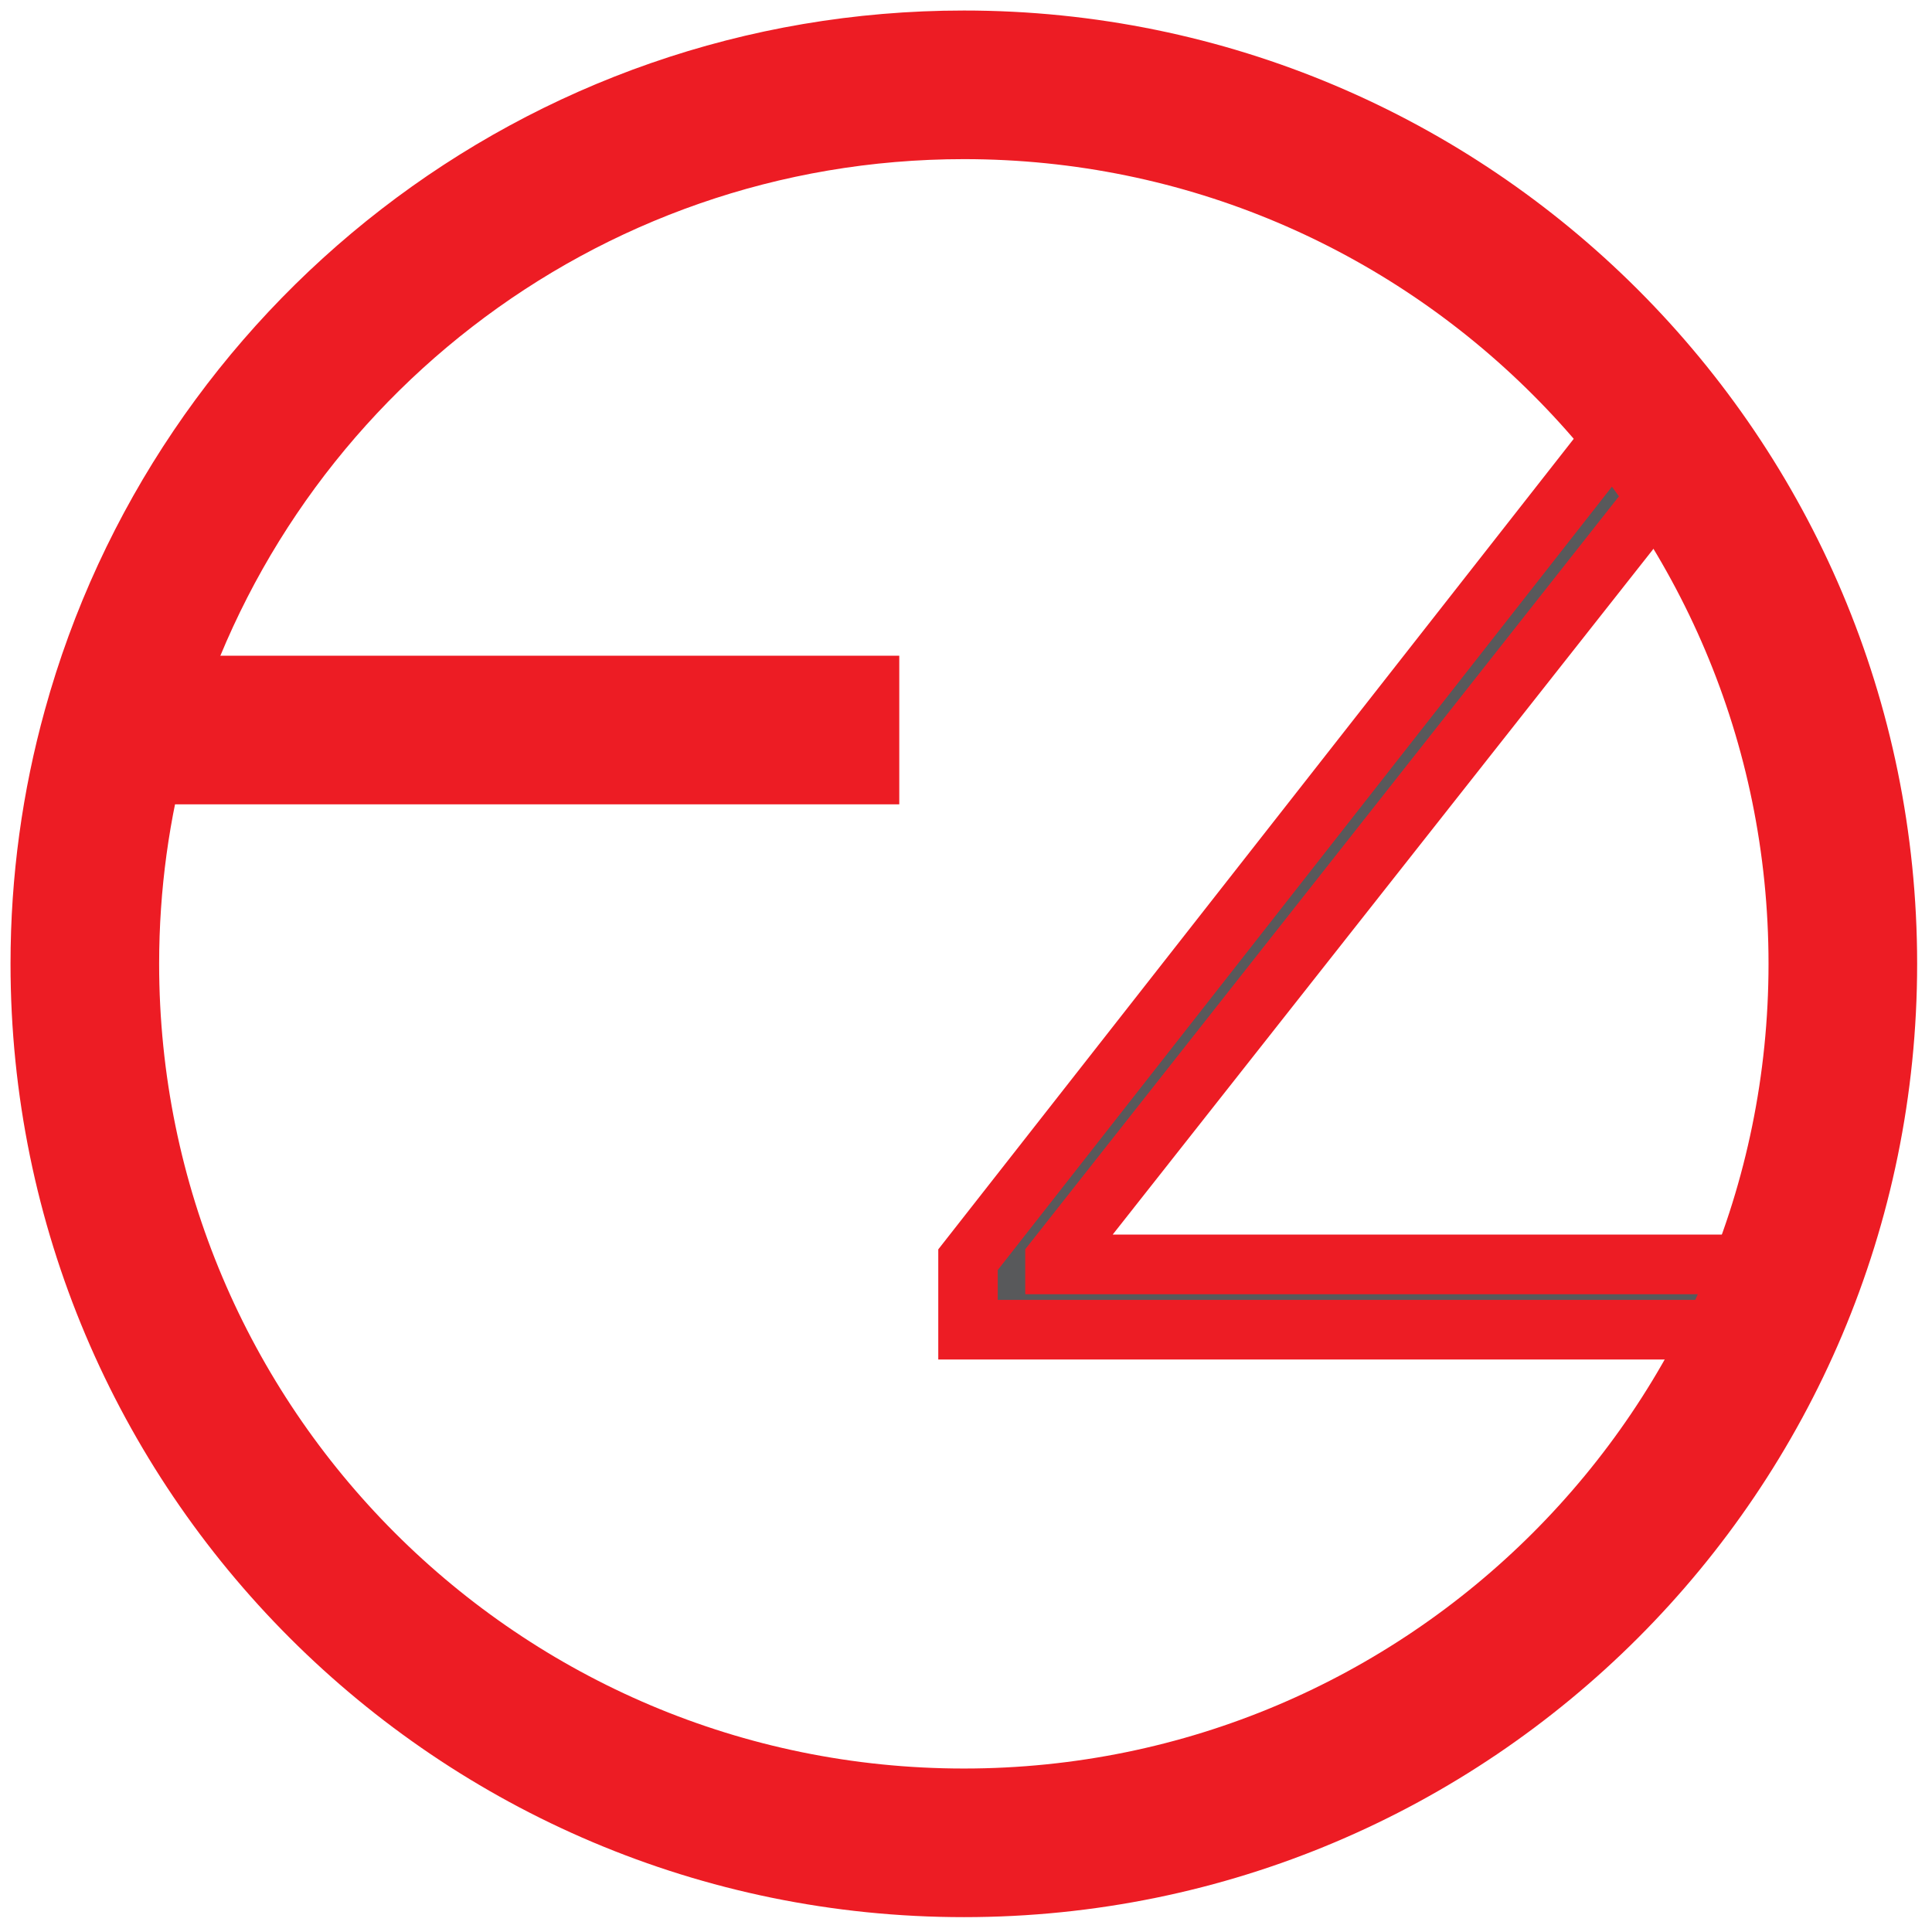
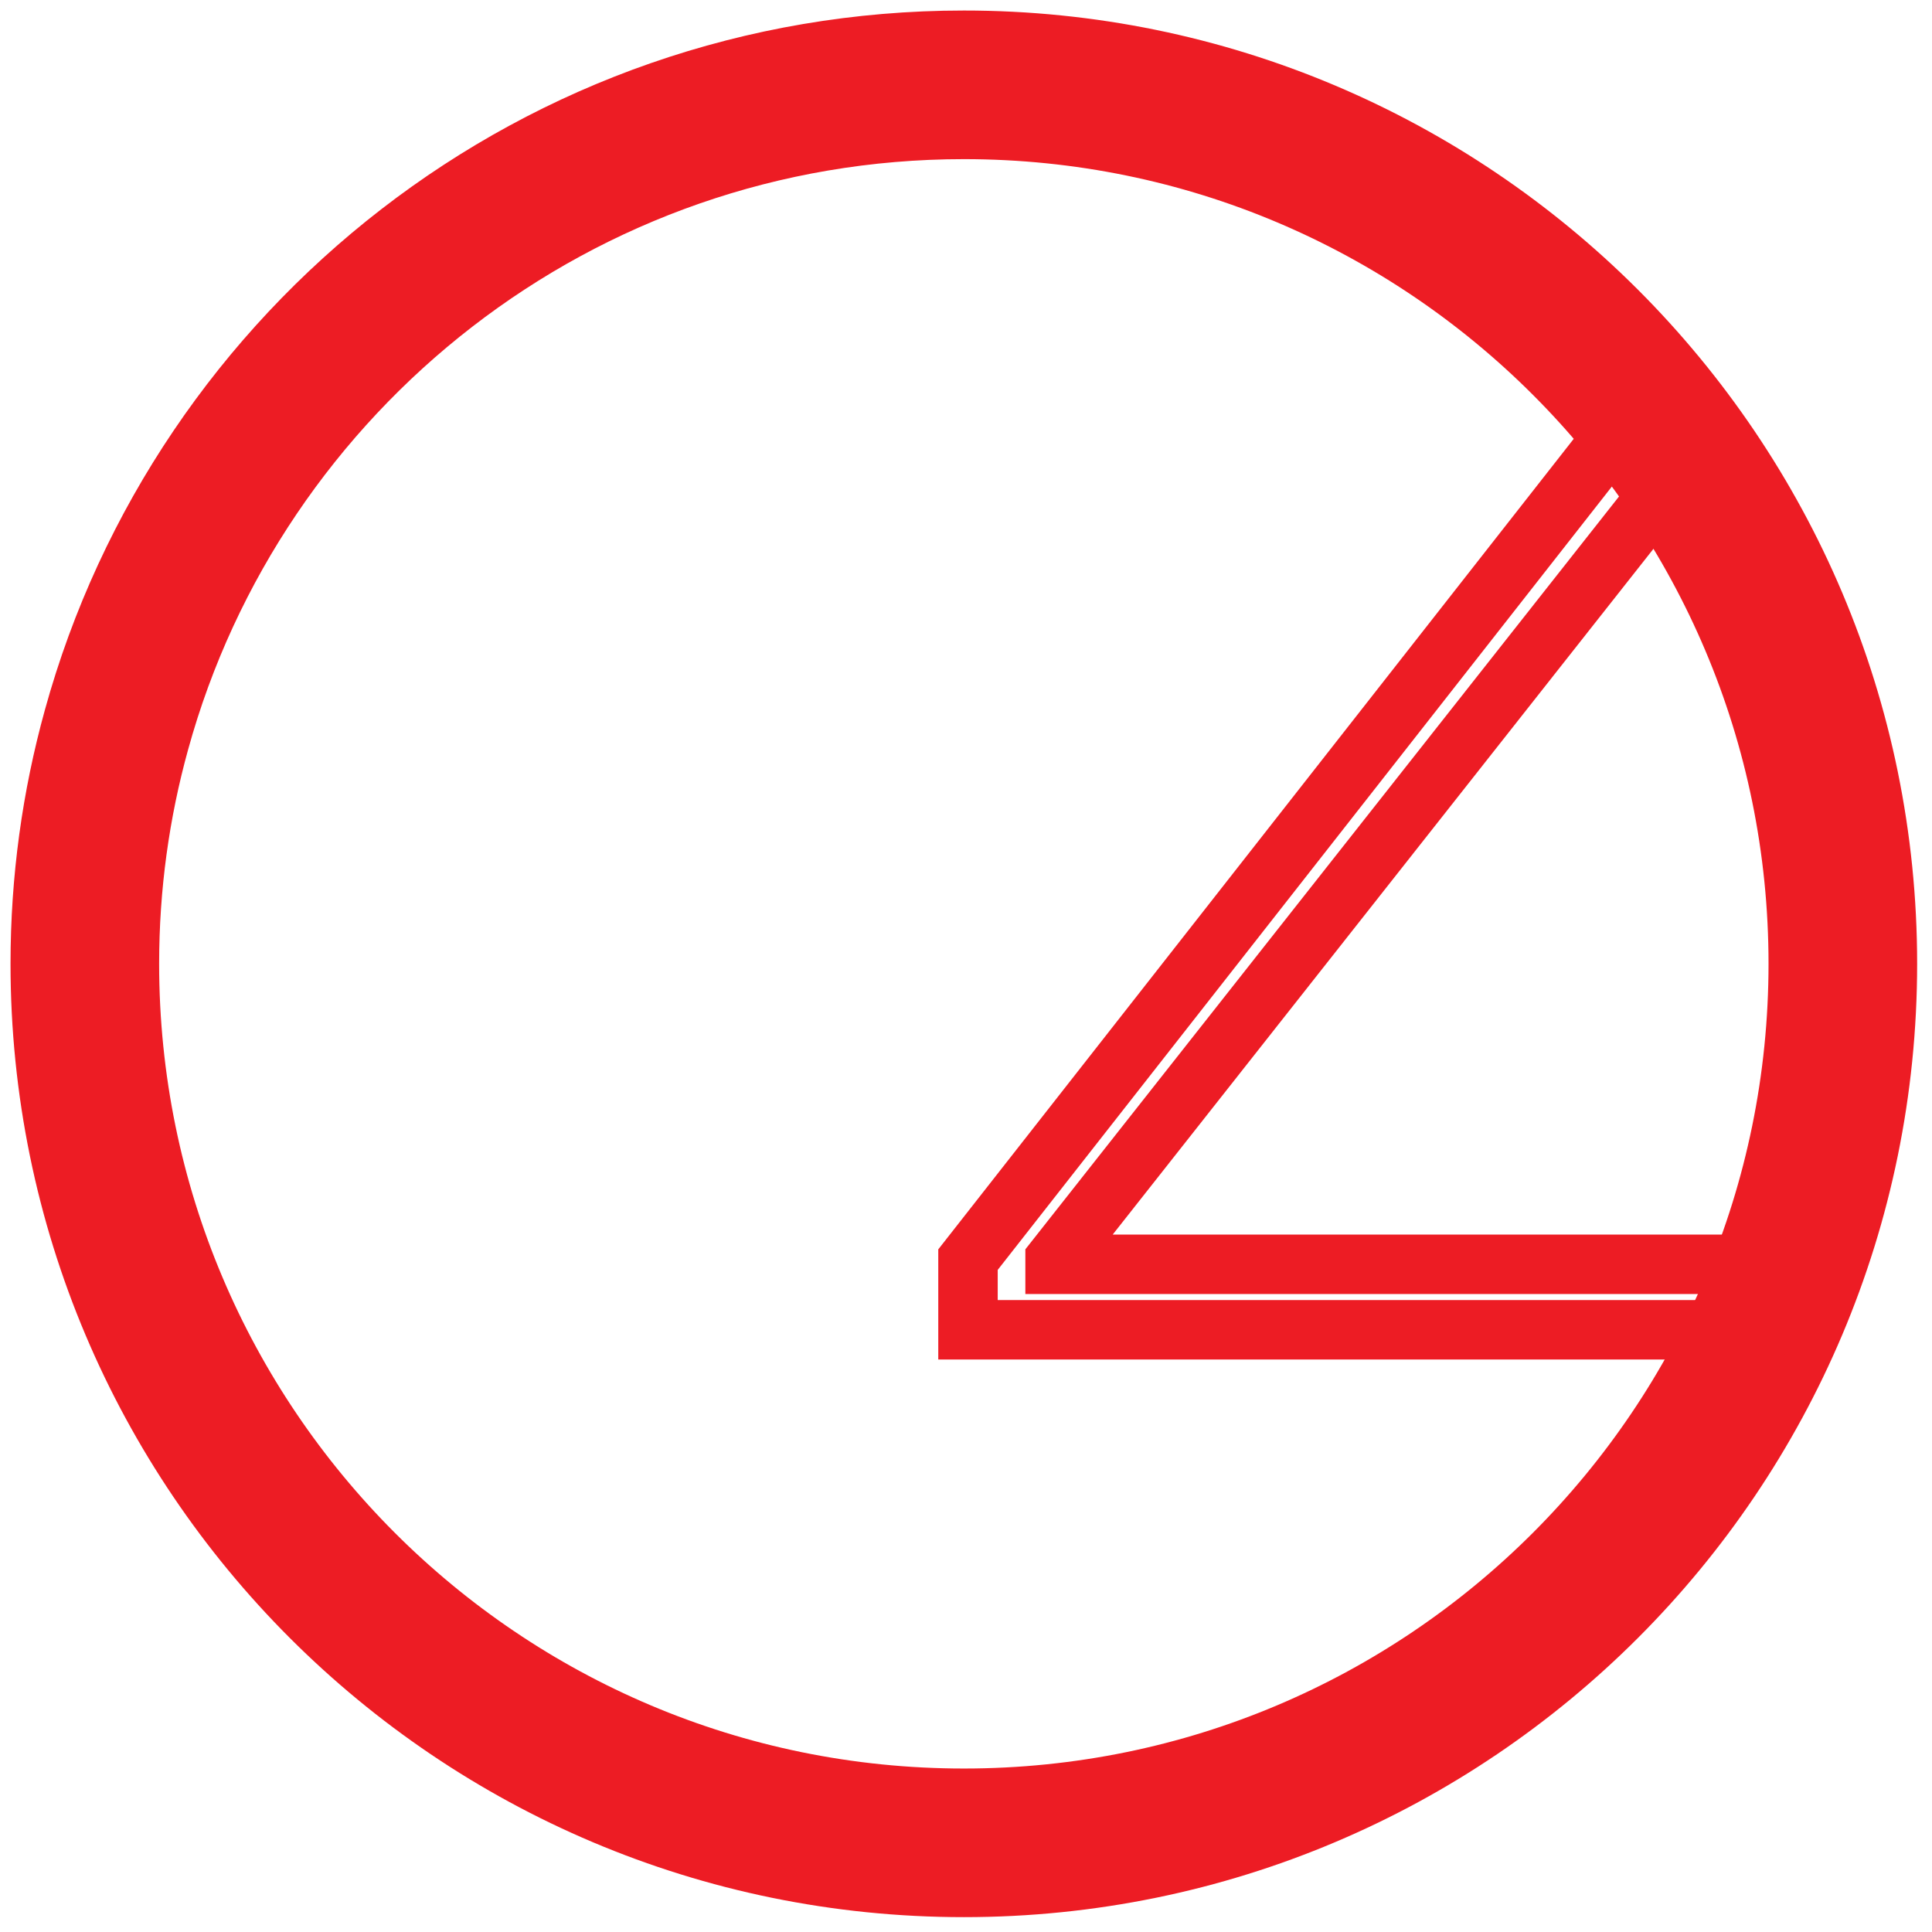
<svg xmlns="http://www.w3.org/2000/svg" width="65" height="65" viewBox="0 0 65 65" fill="none">
-   <path d="M3.347 24.561H30.255" stroke="#ED1C24" stroke-width="5" stroke-miterlimit="10" />
-   <path d="M55.187 14.337C55.487 14.714 55.776 15.102 56.057 15.496L35.104 42.069L34.997 42.205V43.036H59.502C59.341 43.44 59.17 43.841 58.993 44.238H33.067V42.551L55.187 14.337Z" fill="#58595B" stroke="#ED1C24" />
  <path d="M32.43 2.854C18.818 2.854 7.361 12.047 3.917 24.561C3.224 27.066 2.854 29.7 2.854 32.424C2.854 48.759 16.095 62 32.43 62C48.765 62 62 48.759 62 32.424C62 16.088 48.758 2.854 32.43 2.854Z" stroke="#ED1C24" stroke-width="5" stroke-miterlimit="10" />
  <path d="M60.23 42.536H35.497V42.379L56.683 15.512C56.209 14.833 55.709 14.167 55.18 13.536L32.567 42.379V44.739H59.317C59.647 44.018 59.955 43.284 60.23 42.536Z" stroke="#ED1C24" stroke-width="2" stroke-miterlimit="10" />
</svg>